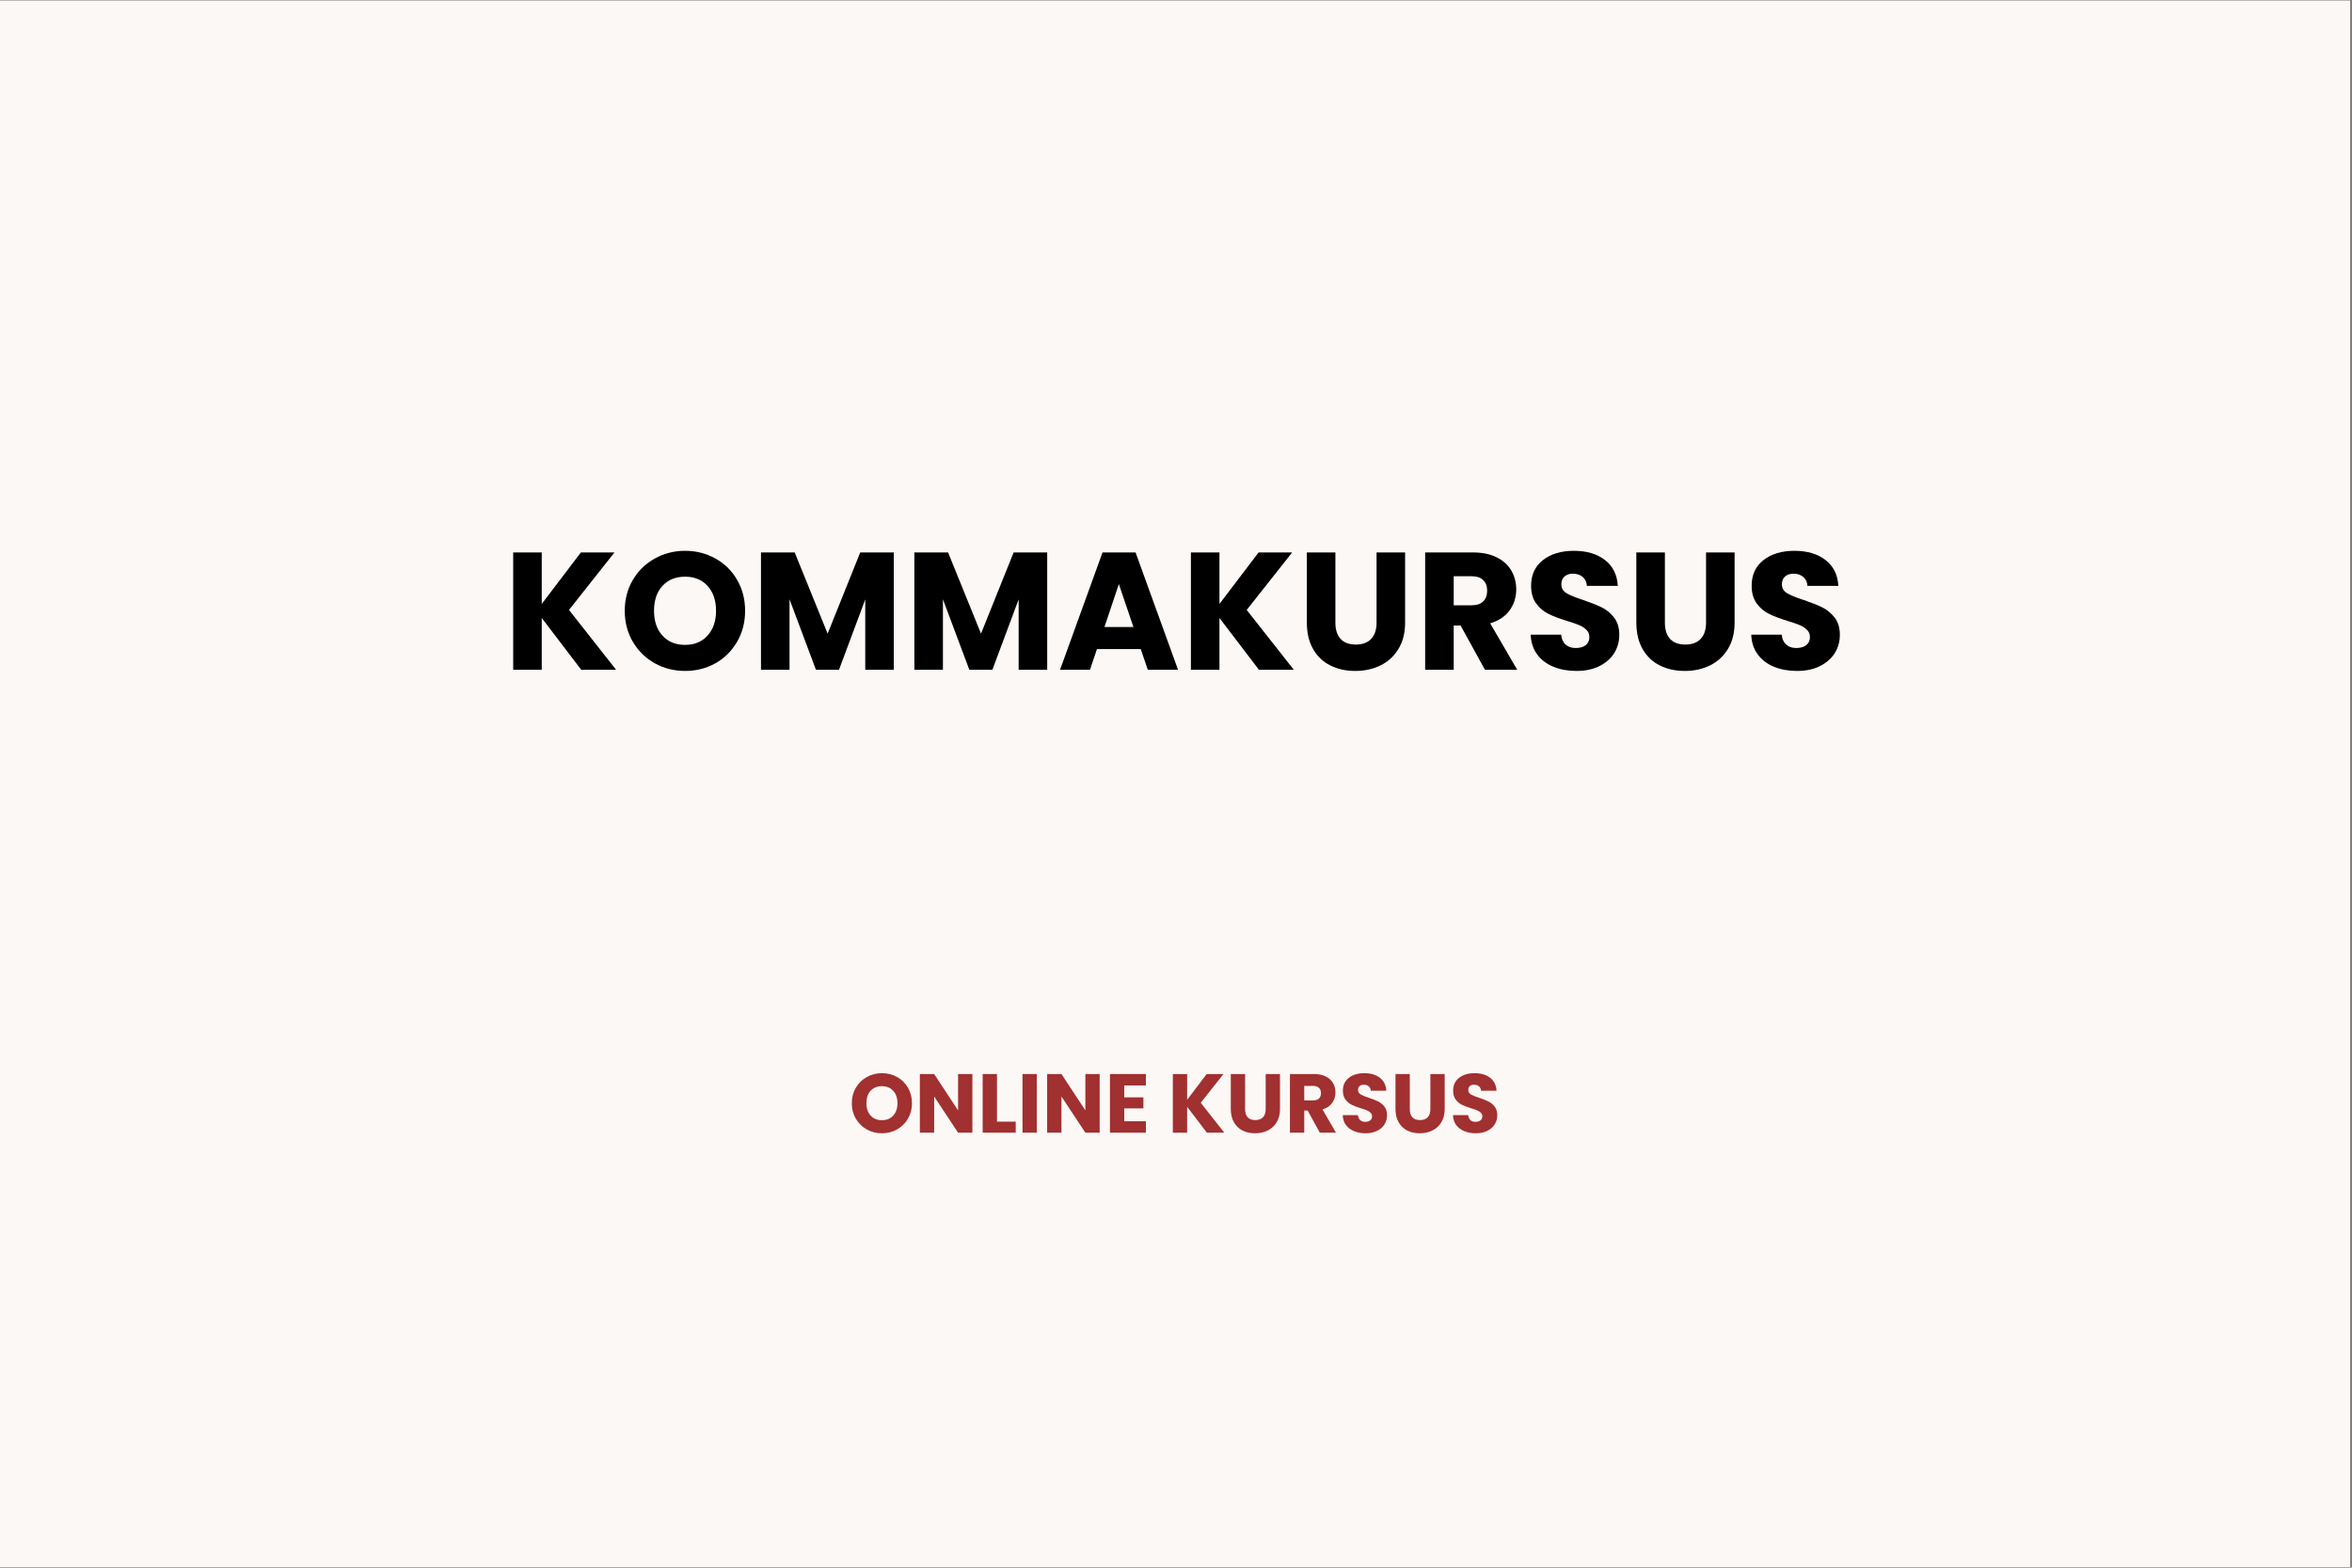
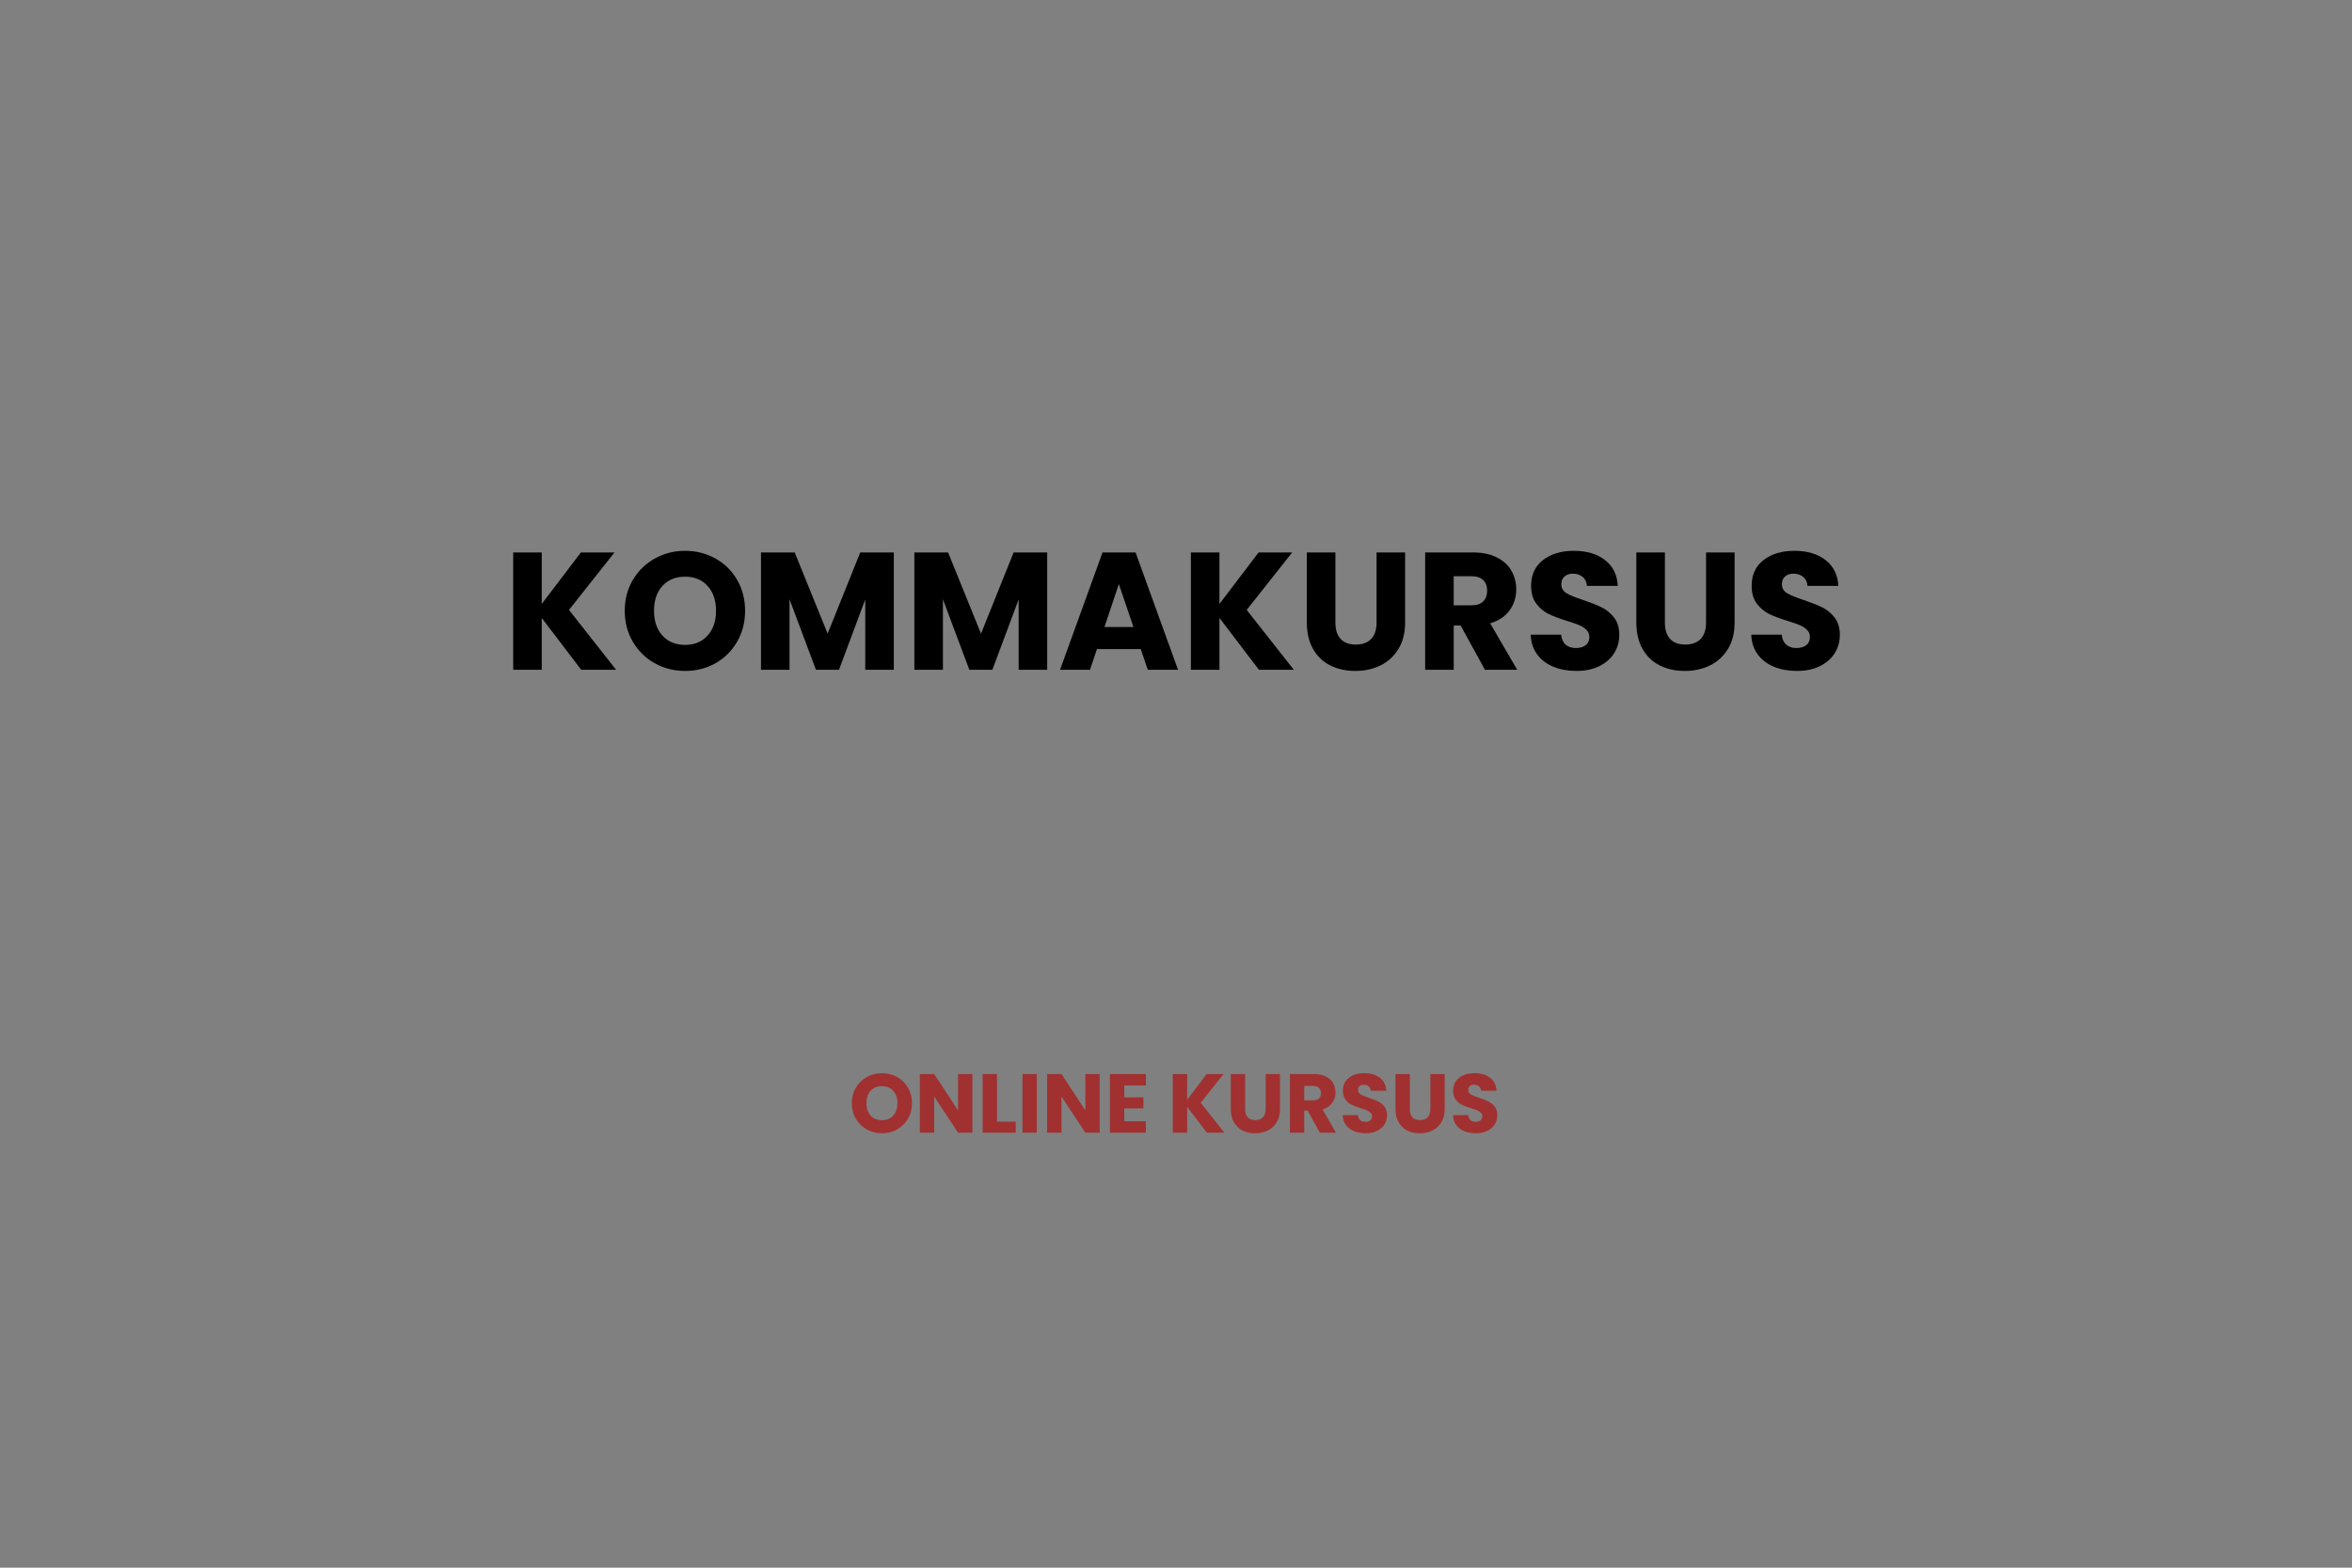
<svg xmlns="http://www.w3.org/2000/svg" width="750" zoomAndPan="magnify" viewBox="0 0 562.5 375" height="500" preserveAspectRatio="xMidYMid meet" version="1.0">
  <rect x="0" y="0" width="562.5" height="375" fill="#808080" stroke="none" />
  <defs>
    <g />
    <clipPath id="1c718b0f3c">
-       <path d="M 0 0.168 L 562 0.168 L 562 374.832 L 0 374.832 Z M 0 0.168 " clip-rule="nonzero" />
-     </clipPath>
+       </clipPath>
  </defs>
  <g clip-path="url(#1c718b0f3c)">
    <path fill="#ffffff" d="M 0 0.168 L 562 0.168 L 562 374.832 L 0 374.832 Z M 0 0.168 " fill-opacity="1" fill-rule="nonzero" />
    <path fill="#fcf8f6" d="M 0 0.168 L 562 0.168 L 562 374.832 L 0 374.832 Z M 0 0.168 " fill-opacity="1" fill-rule="nonzero" />
  </g>
  <g fill="#000000" fill-opacity="1">
    <g transform="translate(120.251, 160.212)">
      <g>
        <path d="M 18.75 0 L 9.312 -12.391 L 9.312 0 L 2.484 0 L 2.484 -28.062 L 9.312 -28.062 L 9.312 -15.75 L 18.672 -28.062 L 26.703 -28.062 L 15.828 -14.312 L 27.094 0 Z M 18.75 0 " />
      </g>
    </g>
  </g>
  <g fill="#000000" fill-opacity="1">
    <g transform="translate(148.103, 160.212)">
      <g>
        <path d="M 15.75 0.281 C 13.113 0.281 10.695 -0.328 8.5 -1.547 C 6.301 -2.773 4.551 -4.488 3.25 -6.688 C 1.957 -8.883 1.312 -11.359 1.312 -14.109 C 1.312 -16.848 1.957 -19.312 3.25 -21.5 C 4.551 -23.688 6.301 -25.391 8.5 -26.609 C 10.695 -27.836 13.113 -28.453 15.75 -28.453 C 18.383 -28.453 20.801 -27.836 23 -26.609 C 25.195 -25.391 26.926 -23.688 28.188 -21.5 C 29.457 -19.312 30.094 -16.848 30.094 -14.109 C 30.094 -11.359 29.453 -8.883 28.172 -6.688 C 26.898 -4.488 25.172 -2.773 22.984 -1.547 C 20.797 -0.328 18.383 0.281 15.75 0.281 Z M 15.75 -5.953 C 17.988 -5.953 19.781 -6.695 21.125 -8.188 C 22.469 -9.688 23.141 -11.66 23.141 -14.109 C 23.141 -16.586 22.469 -18.566 21.125 -20.047 C 19.781 -21.523 17.988 -22.266 15.75 -22.266 C 13.477 -22.266 11.672 -21.531 10.328 -20.062 C 8.984 -18.594 8.312 -16.609 8.312 -14.109 C 8.312 -11.629 8.984 -9.648 10.328 -8.172 C 11.672 -6.691 13.477 -5.953 15.75 -5.953 Z M 15.75 -5.953 " />
      </g>
    </g>
  </g>
  <g fill="#000000" fill-opacity="1">
    <g transform="translate(179.512, 160.212)">
      <g>
        <path d="M 34.25 -28.062 L 34.25 0 L 27.422 0 L 27.422 -16.828 L 21.141 0 L 15.625 0 L 9.312 -16.859 L 9.312 0 L 2.484 0 L 2.484 -28.062 L 10.547 -28.062 L 18.422 -8.641 L 26.219 -28.062 Z M 34.25 -28.062 " />
      </g>
    </g>
  </g>
  <g fill="#000000" fill-opacity="1">
    <g transform="translate(216.196, 160.212)">
      <g>
        <path d="M 34.25 -28.062 L 34.25 0 L 27.422 0 L 27.422 -16.828 L 21.141 0 L 15.625 0 L 9.312 -16.859 L 9.312 0 L 2.484 0 L 2.484 -28.062 L 10.547 -28.062 L 18.422 -8.641 L 26.219 -28.062 Z M 34.25 -28.062 " />
      </g>
    </g>
  </g>
  <g fill="#000000" fill-opacity="1">
    <g transform="translate(252.879, 160.212)">
      <g>
        <path d="M 19.938 -4.953 L 9.469 -4.953 L 7.797 0 L 0.641 0 L 10.797 -28.062 L 18.703 -28.062 L 28.859 0 L 21.625 0 Z M 18.188 -10.234 L 14.703 -20.5 L 11.266 -10.234 Z M 18.188 -10.234 " />
      </g>
    </g>
  </g>
  <g fill="#000000" fill-opacity="1">
    <g transform="translate(282.33, 160.212)">
      <g>
        <path d="M 18.75 0 L 9.312 -12.391 L 9.312 0 L 2.484 0 L 2.484 -28.062 L 9.312 -28.062 L 9.312 -15.75 L 18.672 -28.062 L 26.703 -28.062 L 15.828 -14.312 L 27.094 0 Z M 18.75 0 " />
      </g>
    </g>
  </g>
  <g fill="#000000" fill-opacity="1">
    <g transform="translate(310.183, 160.212)">
      <g>
        <path d="M 9.188 -28.062 L 9.188 -11.266 C 9.188 -9.586 9.598 -8.297 10.422 -7.391 C 11.254 -6.484 12.469 -6.031 14.062 -6.031 C 15.664 -6.031 16.895 -6.484 17.75 -7.391 C 18.602 -8.297 19.031 -9.586 19.031 -11.266 L 19.031 -28.062 L 25.859 -28.062 L 25.859 -11.312 C 25.859 -8.801 25.32 -6.68 24.25 -4.953 C 23.188 -3.223 21.754 -1.914 19.953 -1.031 C 18.16 -0.156 16.16 0.281 13.953 0.281 C 11.734 0.281 9.75 -0.148 8 -1.016 C 6.258 -1.879 4.883 -3.18 3.875 -4.922 C 2.863 -6.672 2.359 -8.801 2.359 -11.312 L 2.359 -28.062 Z M 9.188 -28.062 " />
      </g>
    </g>
  </g>
  <g fill="#000000" fill-opacity="1">
    <g transform="translate(338.355, 160.212)">
      <g>
        <path d="M 16.781 0 L 10.953 -10.594 L 9.312 -10.594 L 9.312 0 L 2.484 0 L 2.484 -28.062 L 13.953 -28.062 C 16.16 -28.062 18.039 -27.672 19.594 -26.891 C 21.156 -26.117 22.32 -25.062 23.094 -23.719 C 23.875 -22.375 24.266 -20.875 24.266 -19.219 C 24.266 -17.352 23.738 -15.688 22.688 -14.219 C 21.633 -12.758 20.082 -11.723 18.031 -11.109 L 24.5 0 Z M 9.312 -15.422 L 13.547 -15.422 C 14.797 -15.422 15.734 -15.727 16.359 -16.344 C 16.992 -16.957 17.312 -17.82 17.312 -18.938 C 17.312 -20.008 16.992 -20.848 16.359 -21.453 C 15.734 -22.066 14.797 -22.375 13.547 -22.375 L 9.312 -22.375 Z M 9.312 -15.422 " />
      </g>
    </g>
  </g>
  <g fill="#000000" fill-opacity="1">
    <g transform="translate(364.409, 160.212)">
      <g>
        <path d="M 12.625 0.281 C 10.57 0.281 8.734 -0.051 7.109 -0.719 C 5.484 -1.383 4.188 -2.367 3.219 -3.672 C 2.25 -4.984 1.734 -6.555 1.672 -8.391 L 8.953 -8.391 C 9.055 -7.348 9.414 -6.555 10.031 -6.016 C 10.645 -5.473 11.445 -5.203 12.438 -5.203 C 13.445 -5.203 14.242 -5.43 14.828 -5.891 C 15.41 -6.359 15.703 -7.004 15.703 -7.828 C 15.703 -8.523 15.469 -9.098 15 -9.547 C 14.539 -10.004 13.969 -10.379 13.281 -10.672 C 12.602 -10.961 11.641 -11.297 10.391 -11.672 C 8.578 -12.234 7.098 -12.789 5.953 -13.344 C 4.805 -13.906 3.82 -14.734 3 -15.828 C 2.176 -16.922 1.766 -18.348 1.766 -20.109 C 1.766 -22.711 2.707 -24.754 4.594 -26.234 C 6.488 -27.711 8.953 -28.453 11.984 -28.453 C 15.078 -28.453 17.566 -27.711 19.453 -26.234 C 21.348 -24.754 22.363 -22.695 22.5 -20.062 L 15.109 -20.062 C 15.055 -20.969 14.723 -21.68 14.109 -22.203 C 13.492 -22.723 12.707 -22.984 11.75 -22.984 C 10.926 -22.984 10.258 -22.758 9.75 -22.312 C 9.25 -21.875 9 -21.242 9 -20.422 C 9 -19.516 9.422 -18.805 10.266 -18.297 C 11.117 -17.797 12.453 -17.254 14.266 -16.672 C 16.078 -16.055 17.551 -15.469 18.688 -14.906 C 19.82 -14.344 20.801 -13.531 21.625 -12.469 C 22.445 -11.406 22.859 -10.035 22.859 -8.359 C 22.859 -6.754 22.453 -5.297 21.641 -3.984 C 20.828 -2.68 19.645 -1.645 18.094 -0.875 C 16.551 -0.102 14.727 0.281 12.625 0.281 Z M 12.625 0.281 " />
      </g>
    </g>
  </g>
  <g fill="#000000" fill-opacity="1">
    <g transform="translate(388.985, 160.212)">
      <g>
        <path d="M 9.188 -28.062 L 9.188 -11.266 C 9.188 -9.586 9.598 -8.297 10.422 -7.391 C 11.254 -6.484 12.469 -6.031 14.062 -6.031 C 15.664 -6.031 16.895 -6.484 17.75 -7.391 C 18.602 -8.297 19.031 -9.586 19.031 -11.266 L 19.031 -28.062 L 25.859 -28.062 L 25.859 -11.312 C 25.859 -8.801 25.32 -6.68 24.25 -4.953 C 23.188 -3.223 21.754 -1.914 19.953 -1.031 C 18.16 -0.156 16.16 0.281 13.953 0.281 C 11.734 0.281 9.75 -0.148 8 -1.016 C 6.258 -1.879 4.883 -3.18 3.875 -4.922 C 2.863 -6.672 2.359 -8.801 2.359 -11.312 L 2.359 -28.062 Z M 9.188 -28.062 " />
      </g>
    </g>
  </g>
  <g fill="#000000" fill-opacity="1">
    <g transform="translate(417.157, 160.212)">
      <g>
        <path d="M 12.625 0.281 C 10.57 0.281 8.734 -0.051 7.109 -0.719 C 5.484 -1.383 4.188 -2.367 3.219 -3.672 C 2.25 -4.984 1.734 -6.555 1.672 -8.391 L 8.953 -8.391 C 9.055 -7.348 9.414 -6.555 10.031 -6.016 C 10.645 -5.473 11.445 -5.203 12.438 -5.203 C 13.445 -5.203 14.242 -5.43 14.828 -5.891 C 15.41 -6.359 15.703 -7.004 15.703 -7.828 C 15.703 -8.523 15.469 -9.098 15 -9.547 C 14.539 -10.004 13.969 -10.379 13.281 -10.672 C 12.602 -10.961 11.641 -11.297 10.391 -11.672 C 8.578 -12.234 7.098 -12.789 5.953 -13.344 C 4.805 -13.906 3.82 -14.734 3 -15.828 C 2.176 -16.922 1.766 -18.348 1.766 -20.109 C 1.766 -22.711 2.707 -24.754 4.594 -26.234 C 6.488 -27.711 8.953 -28.453 11.984 -28.453 C 15.078 -28.453 17.566 -27.711 19.453 -26.234 C 21.348 -24.754 22.363 -22.695 22.5 -20.062 L 15.109 -20.062 C 15.055 -20.969 14.723 -21.68 14.109 -22.203 C 13.492 -22.723 12.707 -22.984 11.75 -22.984 C 10.926 -22.984 10.258 -22.758 9.75 -22.312 C 9.25 -21.875 9 -21.242 9 -20.422 C 9 -19.516 9.422 -18.805 10.266 -18.297 C 11.117 -17.797 12.453 -17.254 14.266 -16.672 C 16.078 -16.055 17.551 -15.469 18.688 -14.906 C 19.82 -14.344 20.801 -13.531 21.625 -12.469 C 22.445 -11.406 22.859 -10.035 22.859 -8.359 C 22.859 -6.754 22.453 -5.297 21.641 -3.984 C 20.828 -2.68 19.645 -1.645 18.094 -0.875 C 16.551 -0.102 14.727 0.281 12.625 0.281 Z M 12.625 0.281 " />
      </g>
    </g>
  </g>
  <g fill="#a13030" fill-opacity="1">
    <g transform="translate(203.058, 270.945)">
      <g>
        <path d="M 7.875 0.141 C 6.551 0.141 5.336 -0.164 4.234 -0.781 C 3.141 -1.395 2.27 -2.25 1.625 -3.344 C 0.977 -4.445 0.656 -5.68 0.656 -7.047 C 0.656 -8.422 0.977 -9.656 1.625 -10.75 C 2.27 -11.844 3.141 -12.695 4.234 -13.312 C 5.336 -13.926 6.551 -14.234 7.875 -14.234 C 9.195 -14.234 10.406 -13.926 11.5 -13.312 C 12.602 -12.695 13.469 -11.844 14.094 -10.75 C 14.727 -9.656 15.047 -8.422 15.047 -7.047 C 15.047 -5.68 14.723 -4.445 14.078 -3.344 C 13.441 -2.25 12.578 -1.395 11.484 -0.781 C 10.398 -0.164 9.195 0.141 7.875 0.141 Z M 7.875 -2.984 C 8.988 -2.984 9.883 -3.352 10.562 -4.094 C 11.238 -4.844 11.578 -5.828 11.578 -7.047 C 11.578 -8.285 11.238 -9.273 10.562 -10.016 C 9.883 -10.754 8.988 -11.125 7.875 -11.125 C 6.738 -11.125 5.832 -10.758 5.156 -10.031 C 4.488 -9.301 4.156 -8.305 4.156 -7.047 C 4.156 -5.816 4.488 -4.832 5.156 -4.094 C 5.832 -3.352 6.738 -2.984 7.875 -2.984 Z M 7.875 -2.984 " />
      </g>
    </g>
  </g>
  <g fill="#a13030" fill-opacity="1">
    <g transform="translate(218.758, 270.945)">
      <g>
        <path d="M 13.797 0 L 10.375 0 L 4.656 -8.656 L 4.656 0 L 1.234 0 L 1.234 -14.031 L 4.656 -14.031 L 10.375 -5.328 L 10.375 -14.031 L 13.797 -14.031 Z M 13.797 0 " />
      </g>
    </g>
  </g>
  <g fill="#a13030" fill-opacity="1">
    <g transform="translate(233.778, 270.945)">
      <g>
        <path d="M 4.656 -2.641 L 9.141 -2.641 L 9.141 0 L 1.234 0 L 1.234 -14.031 L 4.656 -14.031 Z M 4.656 -2.641 " />
      </g>
    </g>
  </g>
  <g fill="#a13030" fill-opacity="1">
    <g transform="translate(243.306, 270.945)">
      <g>
        <path d="M 4.656 -14.031 L 4.656 0 L 1.234 0 L 1.234 -14.031 Z M 4.656 -14.031 " />
      </g>
    </g>
  </g>
  <g fill="#a13030" fill-opacity="1">
    <g transform="translate(249.199, 270.945)">
      <g>
        <path d="M 13.797 0 L 10.375 0 L 4.656 -8.656 L 4.656 0 L 1.234 0 L 1.234 -14.031 L 4.656 -14.031 L 10.375 -5.328 L 10.375 -14.031 L 13.797 -14.031 Z M 13.797 0 " />
      </g>
    </g>
  </g>
  <g fill="#a13030" fill-opacity="1">
    <g transform="translate(264.219, 270.945)">
      <g>
        <path d="M 4.656 -11.297 L 4.656 -8.453 L 9.234 -8.453 L 9.234 -5.812 L 4.656 -5.812 L 4.656 -2.734 L 9.828 -2.734 L 9.828 0 L 1.234 0 L 1.234 -14.031 L 9.828 -14.031 L 9.828 -11.297 Z M 4.656 -11.297 " />
      </g>
    </g>
  </g>
  <g fill="#a13030" fill-opacity="1">
    <g transform="translate(275.025, 270.945)">
      <g />
    </g>
  </g>
  <g fill="#a13030" fill-opacity="1">
    <g transform="translate(279.26, 270.945)">
      <g>
        <path d="M 9.375 0 L 4.656 -6.188 L 4.656 0 L 1.234 0 L 1.234 -14.031 L 4.656 -14.031 L 4.656 -7.875 L 9.328 -14.031 L 13.344 -14.031 L 7.906 -7.156 L 13.547 0 Z M 9.375 0 " />
      </g>
    </g>
  </g>
  <g fill="#a13030" fill-opacity="1">
    <g transform="translate(293.182, 270.945)">
      <g>
        <path d="M 4.594 -14.031 L 4.594 -5.641 C 4.594 -4.797 4.797 -4.145 5.203 -3.688 C 5.617 -3.238 6.227 -3.016 7.031 -3.016 C 7.832 -3.016 8.445 -3.238 8.875 -3.688 C 9.301 -4.145 9.516 -4.797 9.516 -5.641 L 9.516 -14.031 L 12.938 -14.031 L 12.938 -5.656 C 12.938 -4.406 12.664 -3.344 12.125 -2.469 C 11.594 -1.602 10.879 -0.953 9.984 -0.516 C 9.086 -0.078 8.082 0.141 6.969 0.141 C 5.863 0.141 4.875 -0.07 4 -0.5 C 3.133 -0.938 2.445 -1.594 1.938 -2.469 C 1.426 -3.344 1.172 -4.406 1.172 -5.656 L 1.172 -14.031 Z M 4.594 -14.031 " />
      </g>
    </g>
  </g>
  <g fill="#a13030" fill-opacity="1">
    <g transform="translate(307.264, 270.945)">
      <g>
        <path d="M 8.391 0 L 5.469 -5.297 L 4.656 -5.297 L 4.656 0 L 1.234 0 L 1.234 -14.031 L 6.969 -14.031 C 8.082 -14.031 9.023 -13.836 9.797 -13.453 C 10.578 -13.066 11.16 -12.535 11.547 -11.859 C 11.93 -11.191 12.125 -10.441 12.125 -9.609 C 12.125 -8.68 11.859 -7.848 11.328 -7.109 C 10.805 -6.379 10.035 -5.863 9.016 -5.562 L 12.25 0 Z M 4.656 -7.719 L 6.781 -7.719 C 7.406 -7.719 7.875 -7.867 8.188 -8.172 C 8.5 -8.484 8.656 -8.914 8.656 -9.469 C 8.656 -10 8.5 -10.414 8.188 -10.719 C 7.875 -11.031 7.406 -11.188 6.781 -11.188 L 4.656 -11.188 Z M 4.656 -7.719 " />
      </g>
    </g>
  </g>
  <g fill="#a13030" fill-opacity="1">
    <g transform="translate(320.287, 270.945)">
      <g>
        <path d="M 6.312 0.141 C 5.289 0.141 4.375 -0.023 3.562 -0.359 C 2.75 -0.691 2.098 -1.18 1.609 -1.828 C 1.117 -2.484 0.863 -3.273 0.844 -4.203 L 4.469 -4.203 C 4.531 -3.68 4.711 -3.281 5.016 -3 C 5.316 -2.727 5.719 -2.594 6.219 -2.594 C 6.719 -2.594 7.113 -2.707 7.406 -2.938 C 7.707 -3.176 7.859 -3.504 7.859 -3.922 C 7.859 -4.266 7.738 -4.547 7.5 -4.766 C 7.27 -4.992 6.984 -5.18 6.641 -5.328 C 6.305 -5.484 5.828 -5.648 5.203 -5.828 C 4.297 -6.109 3.555 -6.391 2.984 -6.672 C 2.41 -6.953 1.914 -7.363 1.5 -7.906 C 1.082 -8.457 0.875 -9.172 0.875 -10.047 C 0.875 -11.359 1.348 -12.383 2.297 -13.125 C 3.242 -13.863 4.477 -14.234 6 -14.234 C 7.539 -14.234 8.785 -13.863 9.734 -13.125 C 10.68 -12.383 11.188 -11.352 11.25 -10.031 L 7.547 -10.031 C 7.523 -10.488 7.359 -10.844 7.047 -11.094 C 6.742 -11.352 6.352 -11.484 5.875 -11.484 C 5.457 -11.484 5.125 -11.375 4.875 -11.156 C 4.625 -10.938 4.5 -10.625 4.5 -10.219 C 4.5 -9.758 4.711 -9.398 5.141 -9.141 C 5.566 -8.891 6.234 -8.617 7.141 -8.328 C 8.047 -8.023 8.781 -7.734 9.344 -7.453 C 9.906 -7.172 10.395 -6.766 10.812 -6.234 C 11.227 -5.703 11.438 -5.016 11.438 -4.172 C 11.438 -3.379 11.234 -2.656 10.828 -2 C 10.422 -1.344 9.828 -0.82 9.047 -0.438 C 8.273 -0.051 7.363 0.141 6.312 0.141 Z M 6.312 0.141 " />
      </g>
    </g>
  </g>
  <g fill="#a13030" fill-opacity="1">
    <g transform="translate(332.572, 270.945)">
      <g>
        <path d="M 4.594 -14.031 L 4.594 -5.641 C 4.594 -4.797 4.797 -4.145 5.203 -3.688 C 5.617 -3.238 6.227 -3.016 7.031 -3.016 C 7.832 -3.016 8.445 -3.238 8.875 -3.688 C 9.301 -4.145 9.516 -4.797 9.516 -5.641 L 9.516 -14.031 L 12.938 -14.031 L 12.938 -5.656 C 12.938 -4.406 12.664 -3.344 12.125 -2.469 C 11.594 -1.602 10.879 -0.953 9.984 -0.516 C 9.086 -0.078 8.082 0.141 6.969 0.141 C 5.863 0.141 4.875 -0.07 4 -0.5 C 3.133 -0.938 2.445 -1.594 1.938 -2.469 C 1.426 -3.344 1.172 -4.406 1.172 -5.656 L 1.172 -14.031 Z M 4.594 -14.031 " />
      </g>
    </g>
  </g>
  <g fill="#a13030" fill-opacity="1">
    <g transform="translate(346.653, 270.945)">
      <g>
        <path d="M 6.312 0.141 C 5.289 0.141 4.375 -0.023 3.562 -0.359 C 2.75 -0.691 2.098 -1.18 1.609 -1.828 C 1.117 -2.484 0.863 -3.273 0.844 -4.203 L 4.469 -4.203 C 4.531 -3.68 4.711 -3.281 5.016 -3 C 5.316 -2.727 5.719 -2.594 6.219 -2.594 C 6.719 -2.594 7.113 -2.707 7.406 -2.938 C 7.707 -3.176 7.859 -3.504 7.859 -3.922 C 7.859 -4.266 7.738 -4.547 7.5 -4.766 C 7.27 -4.992 6.984 -5.18 6.641 -5.328 C 6.305 -5.484 5.828 -5.648 5.203 -5.828 C 4.297 -6.109 3.555 -6.391 2.984 -6.672 C 2.41 -6.953 1.914 -7.363 1.5 -7.906 C 1.082 -8.457 0.875 -9.172 0.875 -10.047 C 0.875 -11.359 1.348 -12.383 2.297 -13.125 C 3.242 -13.863 4.477 -14.234 6 -14.234 C 7.539 -14.234 8.785 -13.863 9.734 -13.125 C 10.68 -12.383 11.188 -11.352 11.25 -10.031 L 7.547 -10.031 C 7.523 -10.488 7.359 -10.844 7.047 -11.094 C 6.742 -11.352 6.352 -11.484 5.875 -11.484 C 5.457 -11.484 5.125 -11.375 4.875 -11.156 C 4.625 -10.938 4.5 -10.625 4.5 -10.219 C 4.5 -9.758 4.711 -9.398 5.141 -9.141 C 5.566 -8.891 6.234 -8.617 7.141 -8.328 C 8.047 -8.023 8.781 -7.734 9.344 -7.453 C 9.906 -7.172 10.395 -6.766 10.812 -6.234 C 11.227 -5.703 11.438 -5.016 11.438 -4.172 C 11.438 -3.379 11.234 -2.656 10.828 -2 C 10.422 -1.344 9.828 -0.82 9.047 -0.438 C 8.273 -0.051 7.363 0.141 6.312 0.141 Z M 6.312 0.141 " />
      </g>
    </g>
  </g>
</svg>